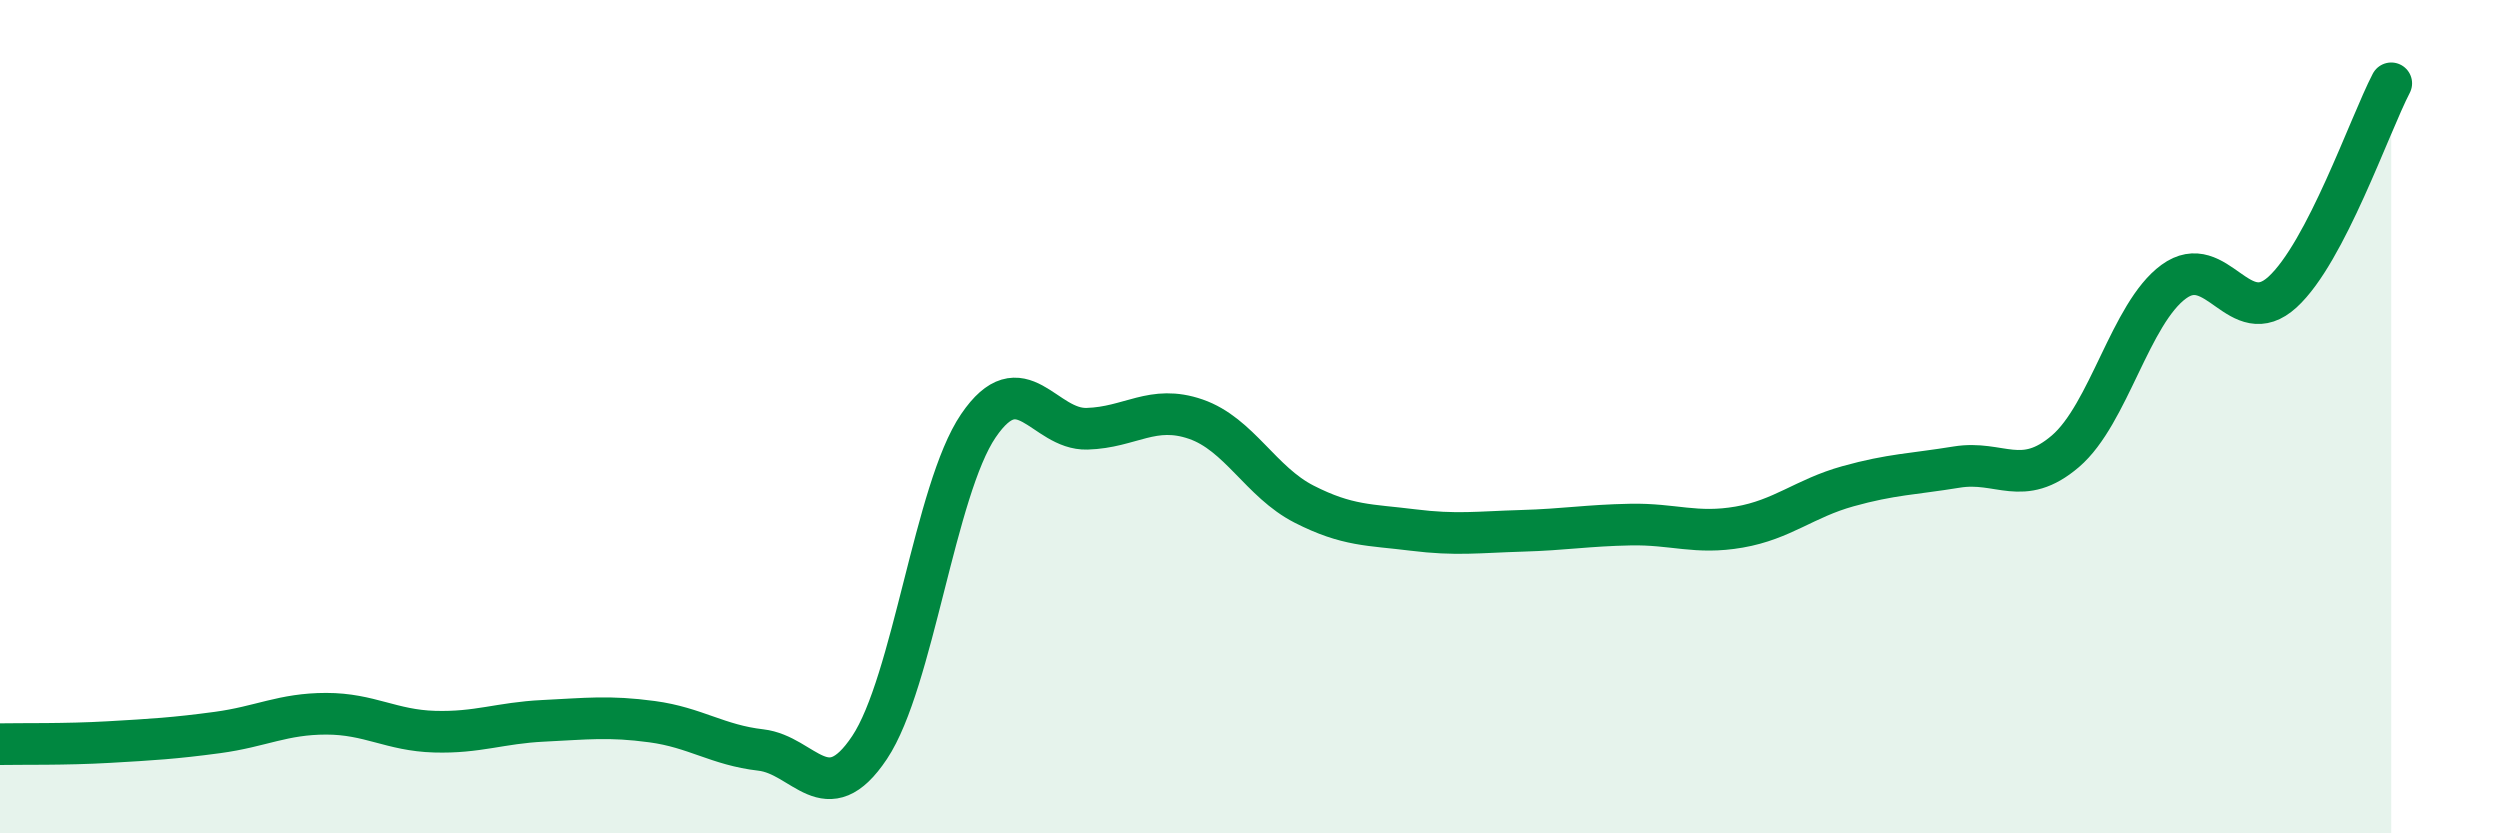
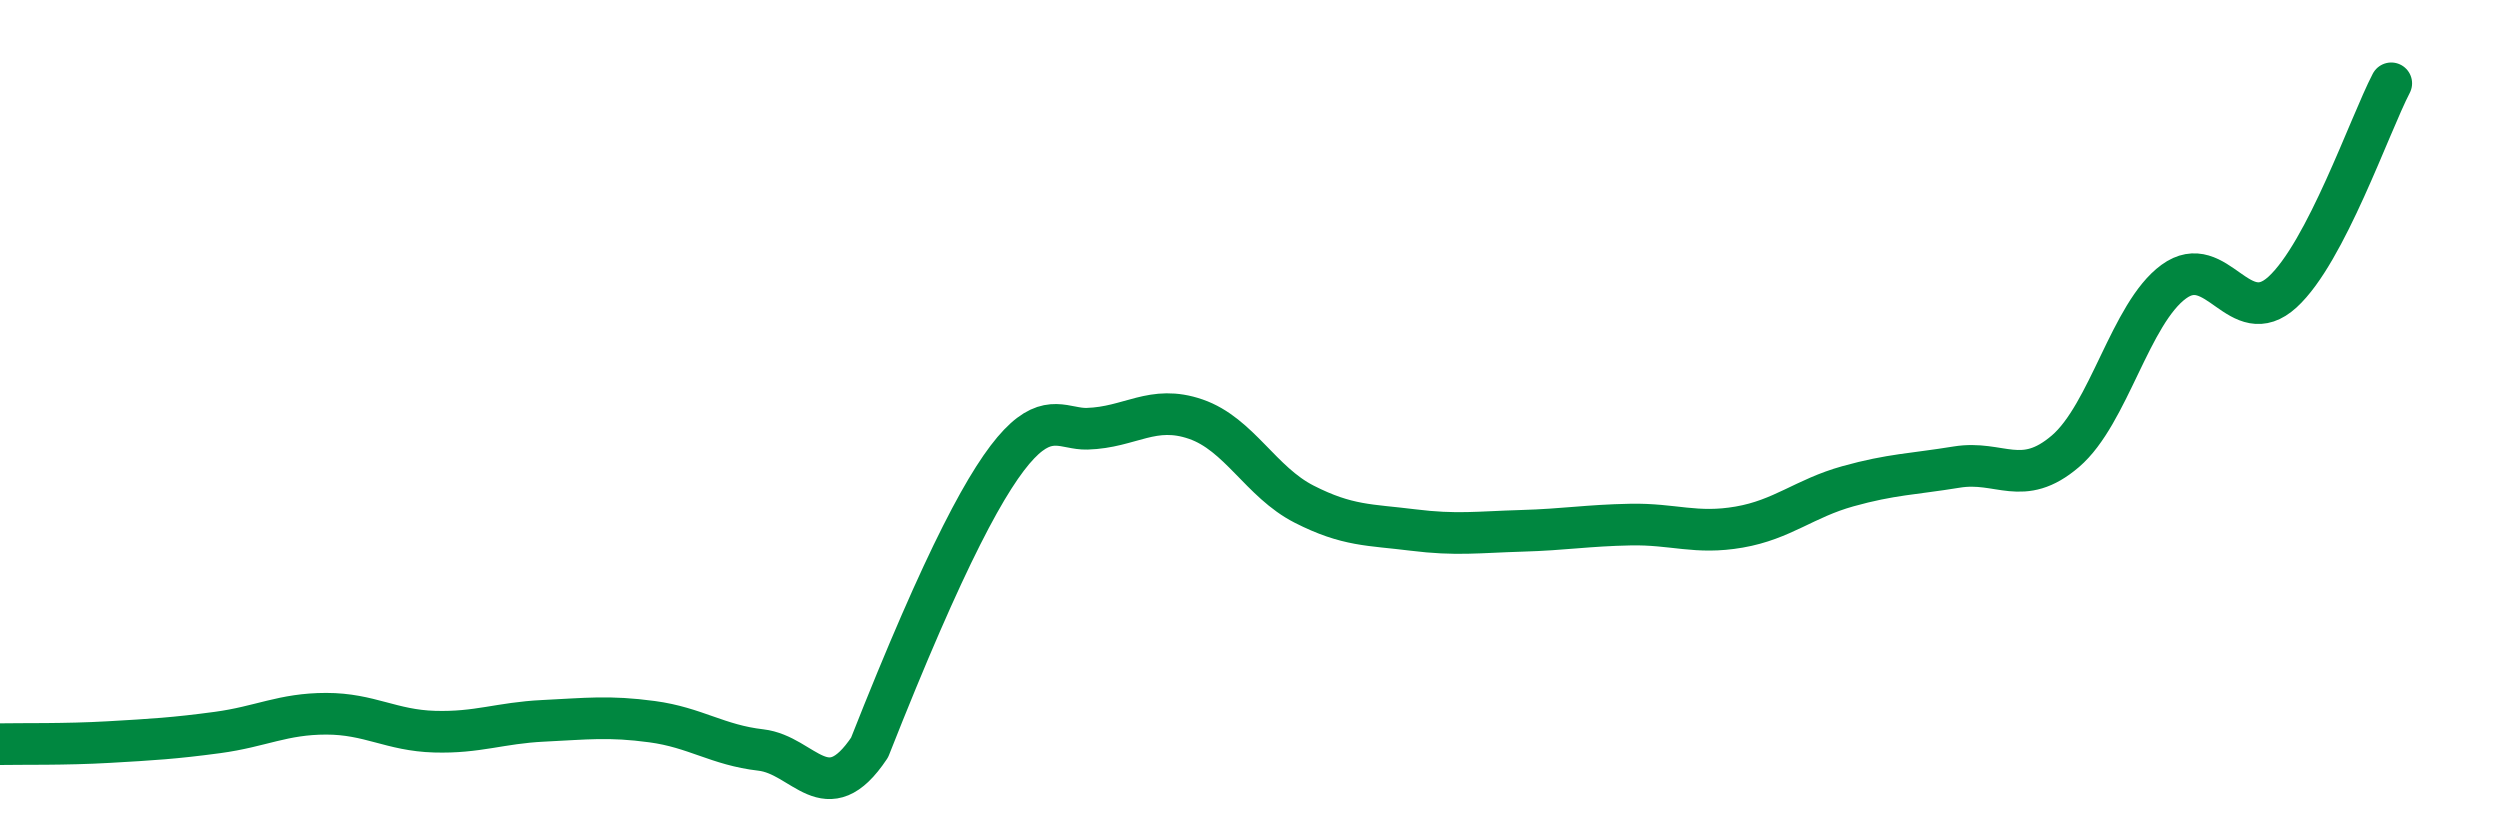
<svg xmlns="http://www.w3.org/2000/svg" width="60" height="20" viewBox="0 0 60 20">
-   <path d="M 0,17.86 C 0.52,17.85 1.57,17.87 2.61,17.81 C 3.65,17.75 4.18,17.72 5.22,17.58 C 6.26,17.44 6.79,17.13 7.83,17.13 C 8.87,17.13 9.39,17.53 10.43,17.56 C 11.47,17.59 12,17.35 13.04,17.3 C 14.08,17.25 14.61,17.18 15.65,17.32 C 16.69,17.46 17.22,17.88 18.26,18 C 19.3,18.12 19.83,19.5 20.87,17.94 C 21.91,16.38 22.44,11.75 23.48,10.22 C 24.52,8.69 25.05,10.32 26.09,10.29 C 27.13,10.26 27.66,9.7 28.7,10.06 C 29.74,10.42 30.26,11.57 31.3,12.1 C 32.34,12.63 32.87,12.59 33.91,12.72 C 34.95,12.85 35.48,12.77 36.52,12.74 C 37.56,12.71 38.09,12.61 39.13,12.59 C 40.17,12.57 40.7,12.83 41.74,12.65 C 42.78,12.47 43.31,11.96 44.35,11.67 C 45.39,11.38 45.92,11.38 46.96,11.21 C 48,11.04 48.53,11.72 49.57,10.83 C 50.61,9.94 51.13,7.52 52.17,6.76 C 53.21,6 53.74,7.96 54.78,7.01 C 55.82,6.06 56.87,3 57.39,2L57.39 20L0 20Z" fill="#008740" opacity="0.1" stroke-linecap="round" stroke-linejoin="round" />
-   <path d="M 0,17.86 C 0.52,17.85 1.57,17.87 2.61,17.81 C 3.65,17.75 4.18,17.72 5.22,17.58 C 6.26,17.44 6.79,17.13 7.83,17.13 C 8.87,17.13 9.39,17.53 10.43,17.56 C 11.47,17.59 12,17.35 13.04,17.3 C 14.08,17.25 14.61,17.18 15.65,17.32 C 16.69,17.46 17.22,17.88 18.26,18 C 19.3,18.12 19.83,19.5 20.87,17.94 C 21.91,16.38 22.44,11.75 23.48,10.22 C 24.52,8.69 25.05,10.32 26.09,10.29 C 27.13,10.26 27.66,9.7 28.7,10.06 C 29.74,10.42 30.26,11.57 31.3,12.1 C 32.34,12.63 32.87,12.59 33.91,12.72 C 34.95,12.85 35.48,12.77 36.52,12.74 C 37.56,12.71 38.09,12.61 39.13,12.59 C 40.17,12.57 40.7,12.83 41.74,12.65 C 42.78,12.47 43.31,11.96 44.35,11.67 C 45.39,11.38 45.92,11.38 46.96,11.21 C 48,11.04 48.53,11.72 49.57,10.83 C 50.61,9.94 51.13,7.52 52.17,6.76 C 53.21,6 53.74,7.96 54.78,7.01 C 55.82,6.06 56.87,3 57.39,2" stroke="#008740" stroke-width="1" fill="none" stroke-linecap="round" stroke-linejoin="round" />
+   <path d="M 0,17.86 C 0.52,17.85 1.57,17.87 2.61,17.81 C 3.65,17.75 4.18,17.72 5.22,17.58 C 6.26,17.44 6.79,17.13 7.83,17.13 C 8.87,17.13 9.39,17.53 10.43,17.56 C 11.47,17.59 12,17.35 13.04,17.3 C 14.08,17.25 14.61,17.18 15.65,17.32 C 16.69,17.46 17.22,17.88 18.26,18 C 19.3,18.12 19.83,19.5 20.87,17.94 C 24.52,8.69 25.05,10.32 26.09,10.29 C 27.13,10.26 27.66,9.7 28.7,10.06 C 29.74,10.42 30.26,11.57 31.3,12.1 C 32.34,12.63 32.87,12.59 33.91,12.72 C 34.95,12.85 35.48,12.77 36.52,12.74 C 37.56,12.71 38.09,12.61 39.13,12.59 C 40.17,12.57 40.7,12.83 41.74,12.65 C 42.78,12.47 43.31,11.96 44.35,11.67 C 45.39,11.38 45.92,11.38 46.96,11.21 C 48,11.04 48.53,11.72 49.57,10.83 C 50.61,9.94 51.13,7.52 52.17,6.76 C 53.21,6 53.74,7.96 54.78,7.01 C 55.82,6.06 56.87,3 57.39,2" stroke="#008740" stroke-width="1" fill="none" stroke-linecap="round" stroke-linejoin="round" />
</svg>